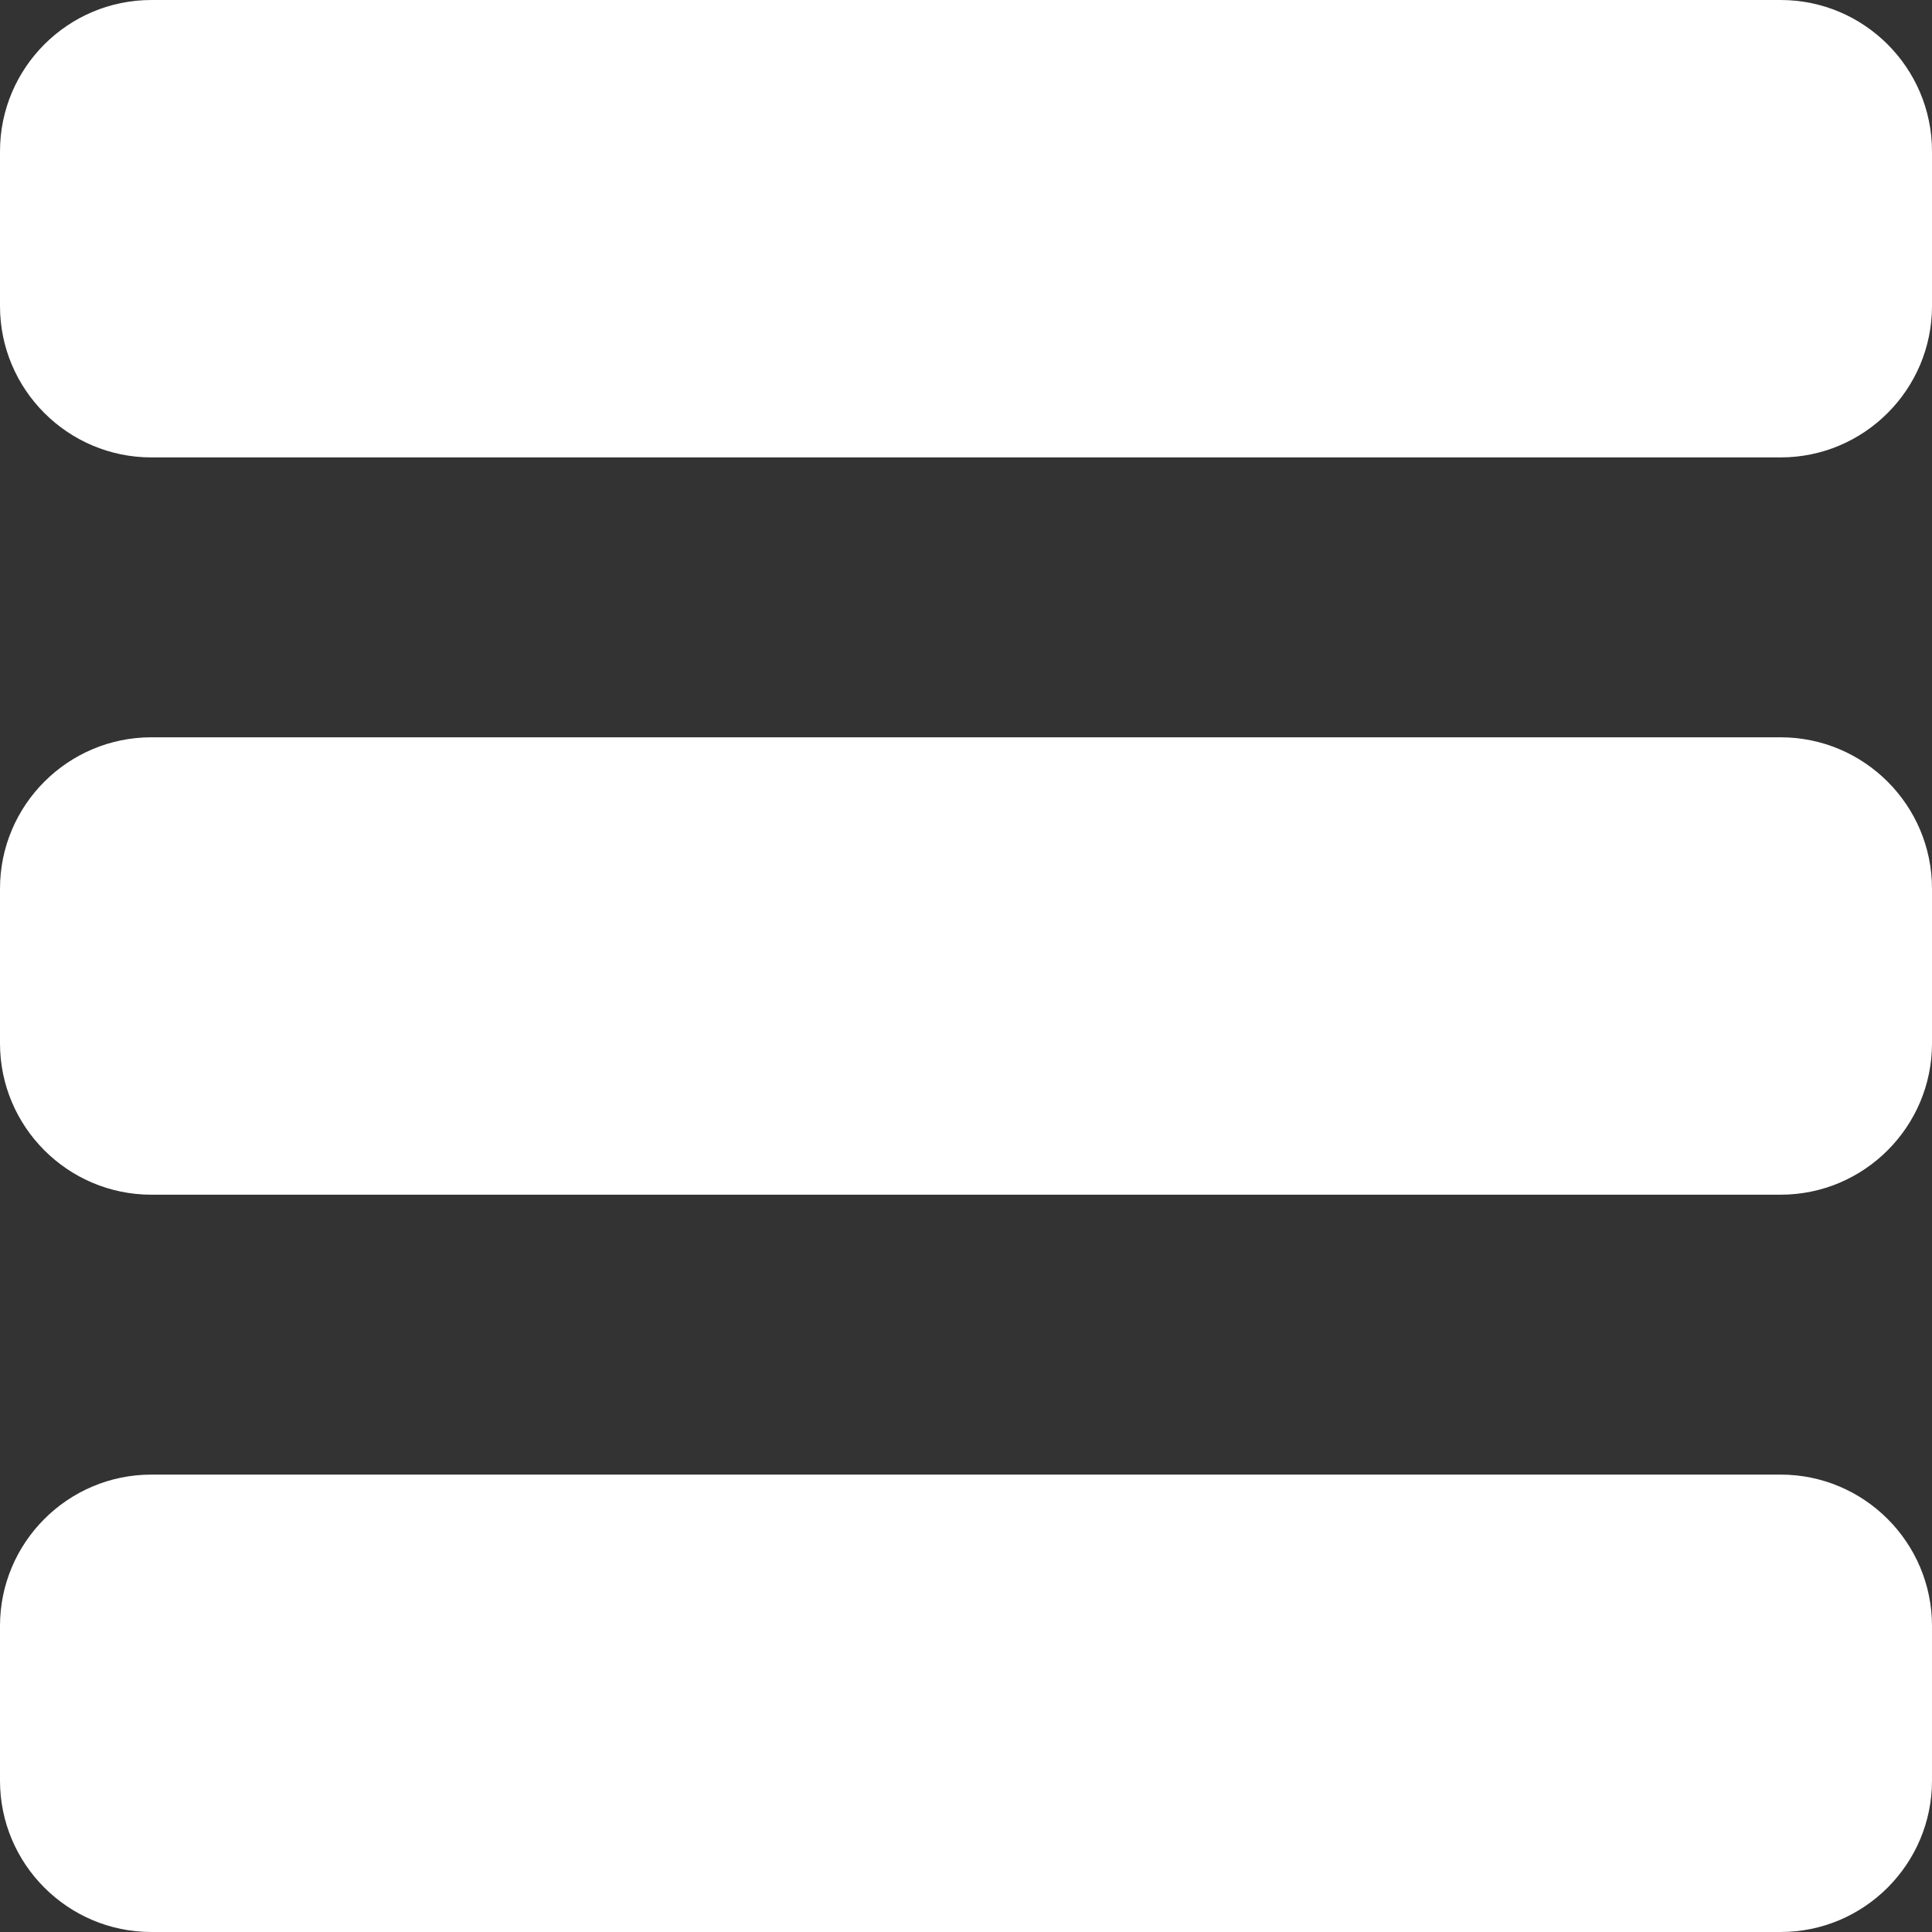
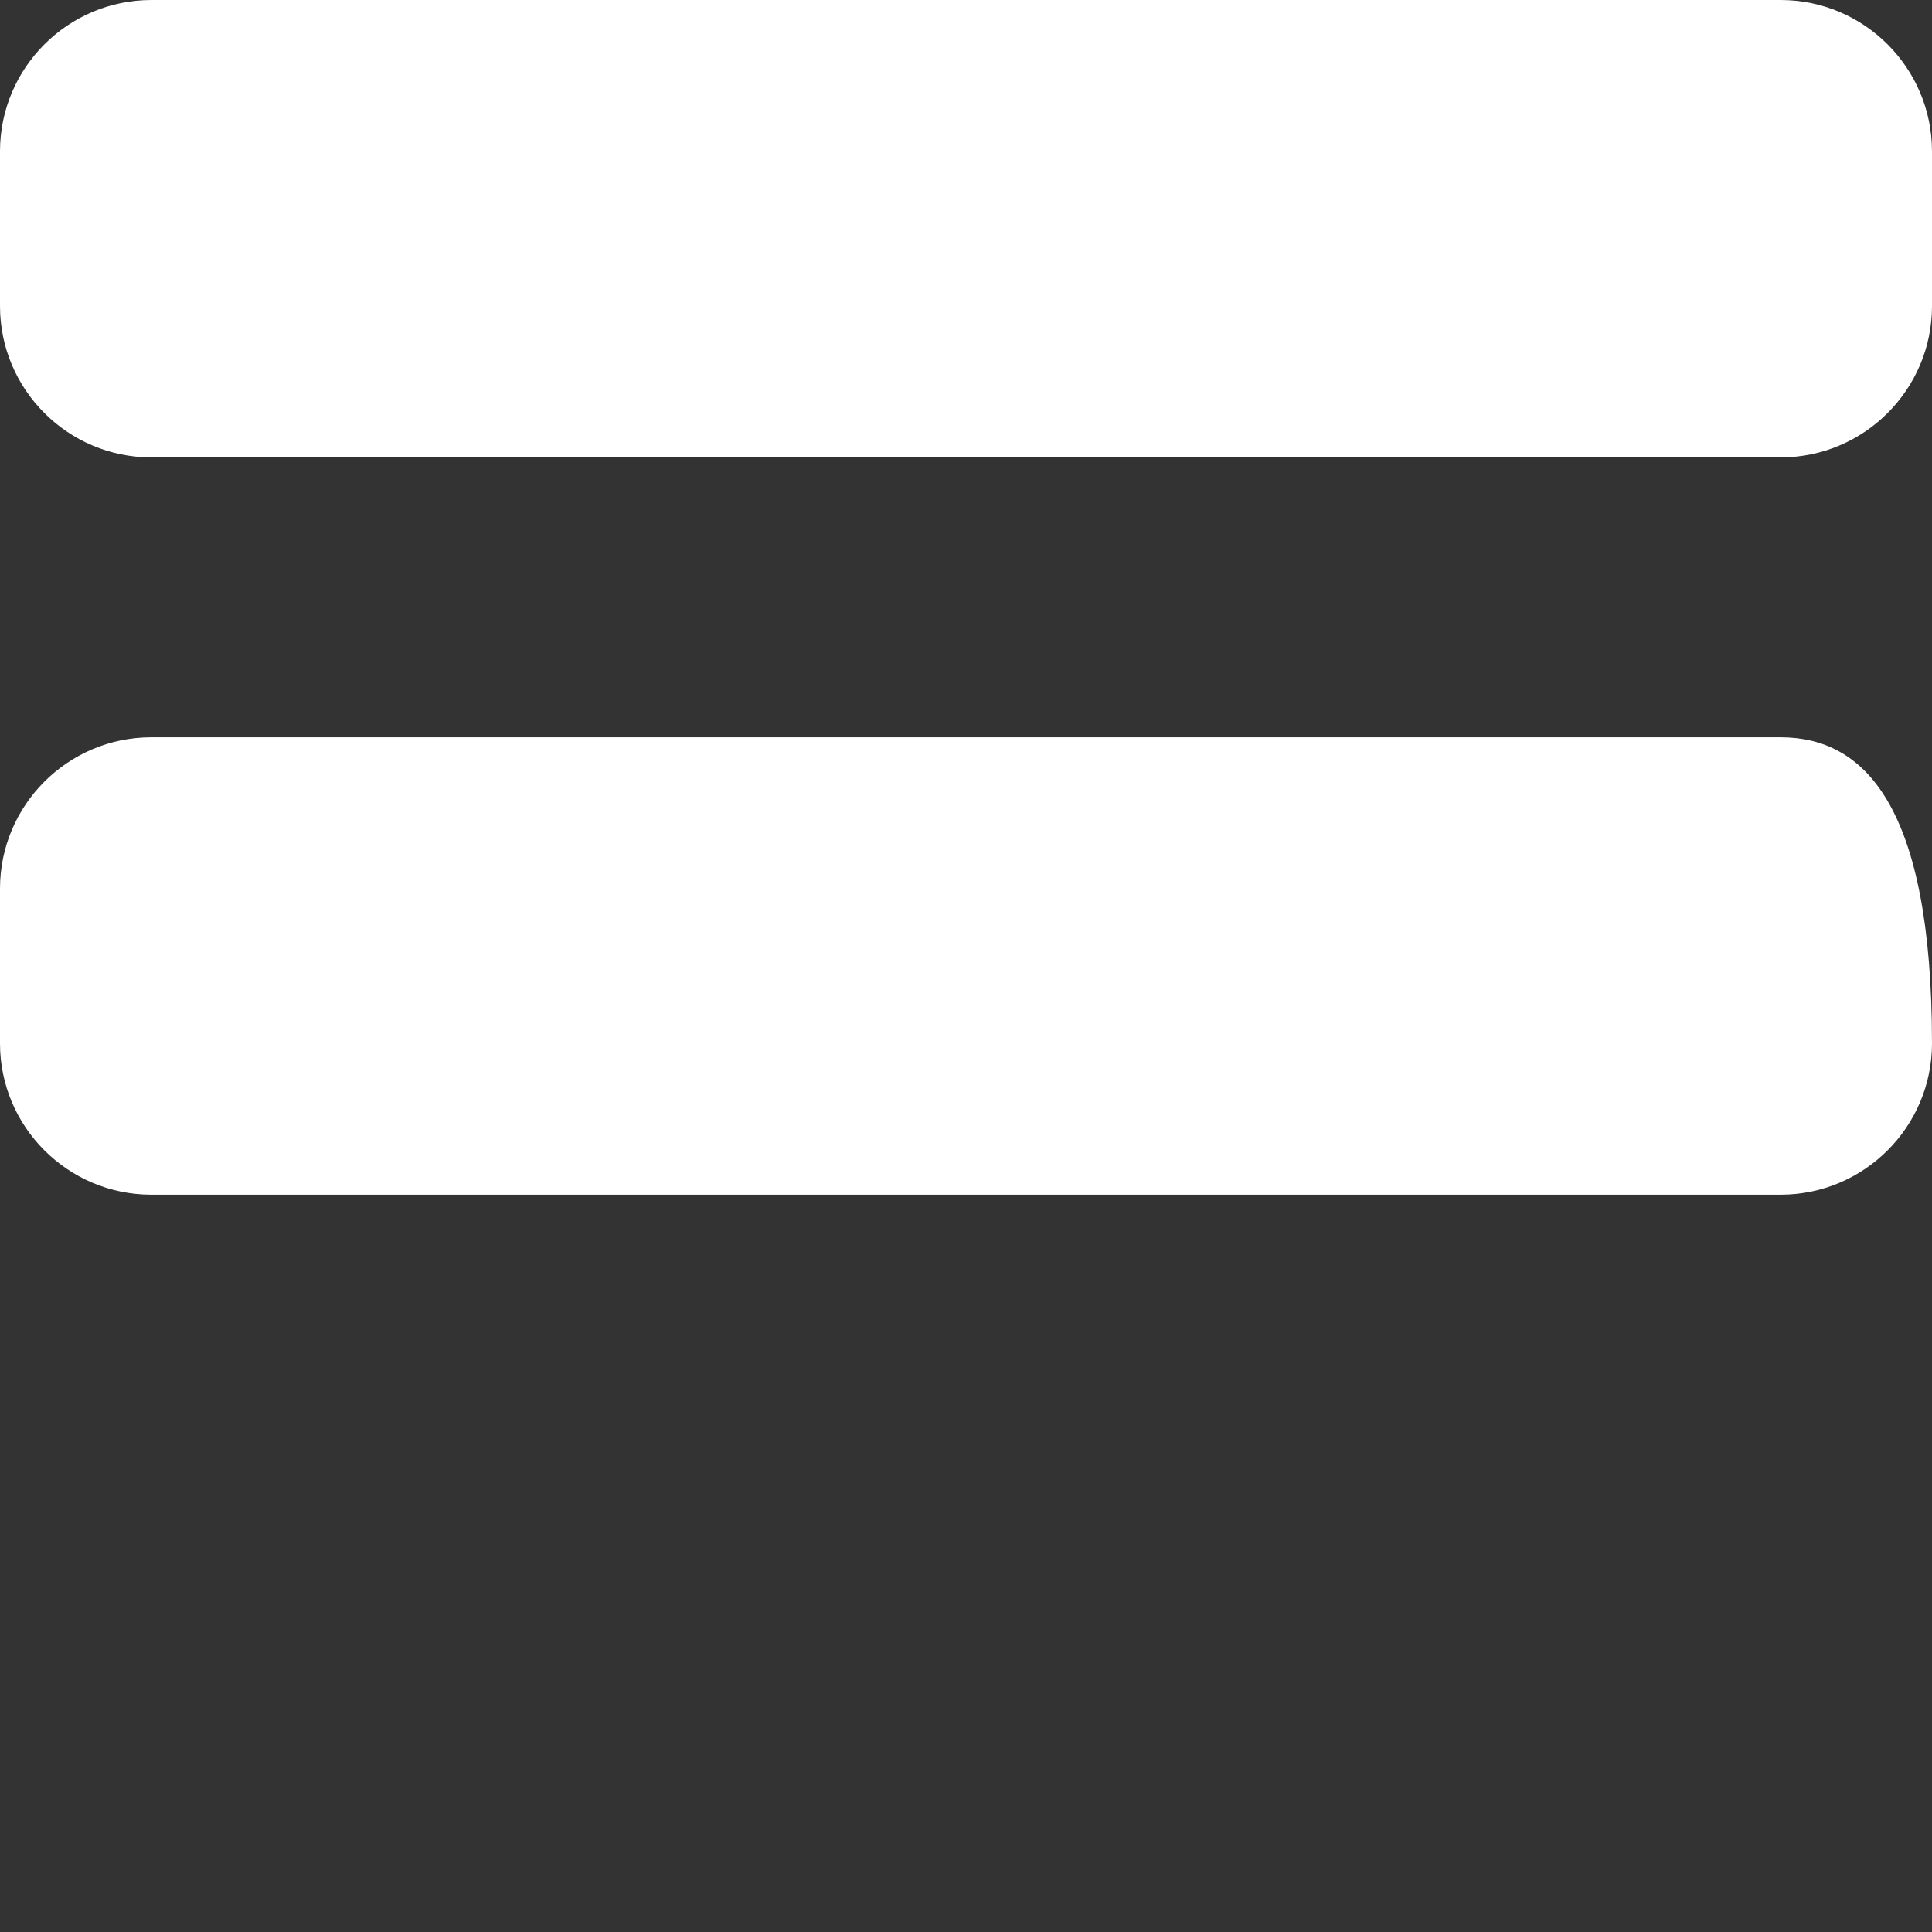
<svg xmlns="http://www.w3.org/2000/svg" fill="#fff" height="800px" width="800px" version="1.1" id="Layer_1" viewBox="0 0 297.001 297.001" xml:space="preserve">
  <rect x="0" y="0" width="297.001" height="297.001" fill="#333333" stroke="none" />
  <g>
    <g>
      <g>
        <path d="M273.736,0.001H23.264C10.436,0.001,0,10.436,0,23.264v23.789C0,59.88,10.436,70.316,23.264,70.316h250.473     c12.827,0,23.264-10.435,23.264-23.263V23.264C297,10.436,286.564,0.001,273.736,0.001z" />
-         <path d="M273.736,113.344H23.264C10.436,113.344,0,123.779,0,136.605v23.789c0,12.827,10.436,23.263,23.264,23.263h250.473     c12.827,0,23.264-10.435,23.264-23.263v-23.789C297,123.779,286.564,113.344,273.736,113.344z" />
-         <path d="M273.736,226.686H23.264C10.436,226.686,0,237.121,0,249.949v23.789C0,286.565,10.436,297,23.264,297h250.473     C286.564,297,297,286.565,297,273.737v-23.789C297,237.121,286.564,226.686,273.736,226.686z" />
+         <path d="M273.736,113.344H23.264C10.436,113.344,0,123.779,0,136.605v23.789c0,12.827,10.436,23.263,23.264,23.263h250.473     c12.827,0,23.264-10.435,23.264-23.263C297,123.779,286.564,113.344,273.736,113.344z" />
      </g>
    </g>
  </g>
</svg>